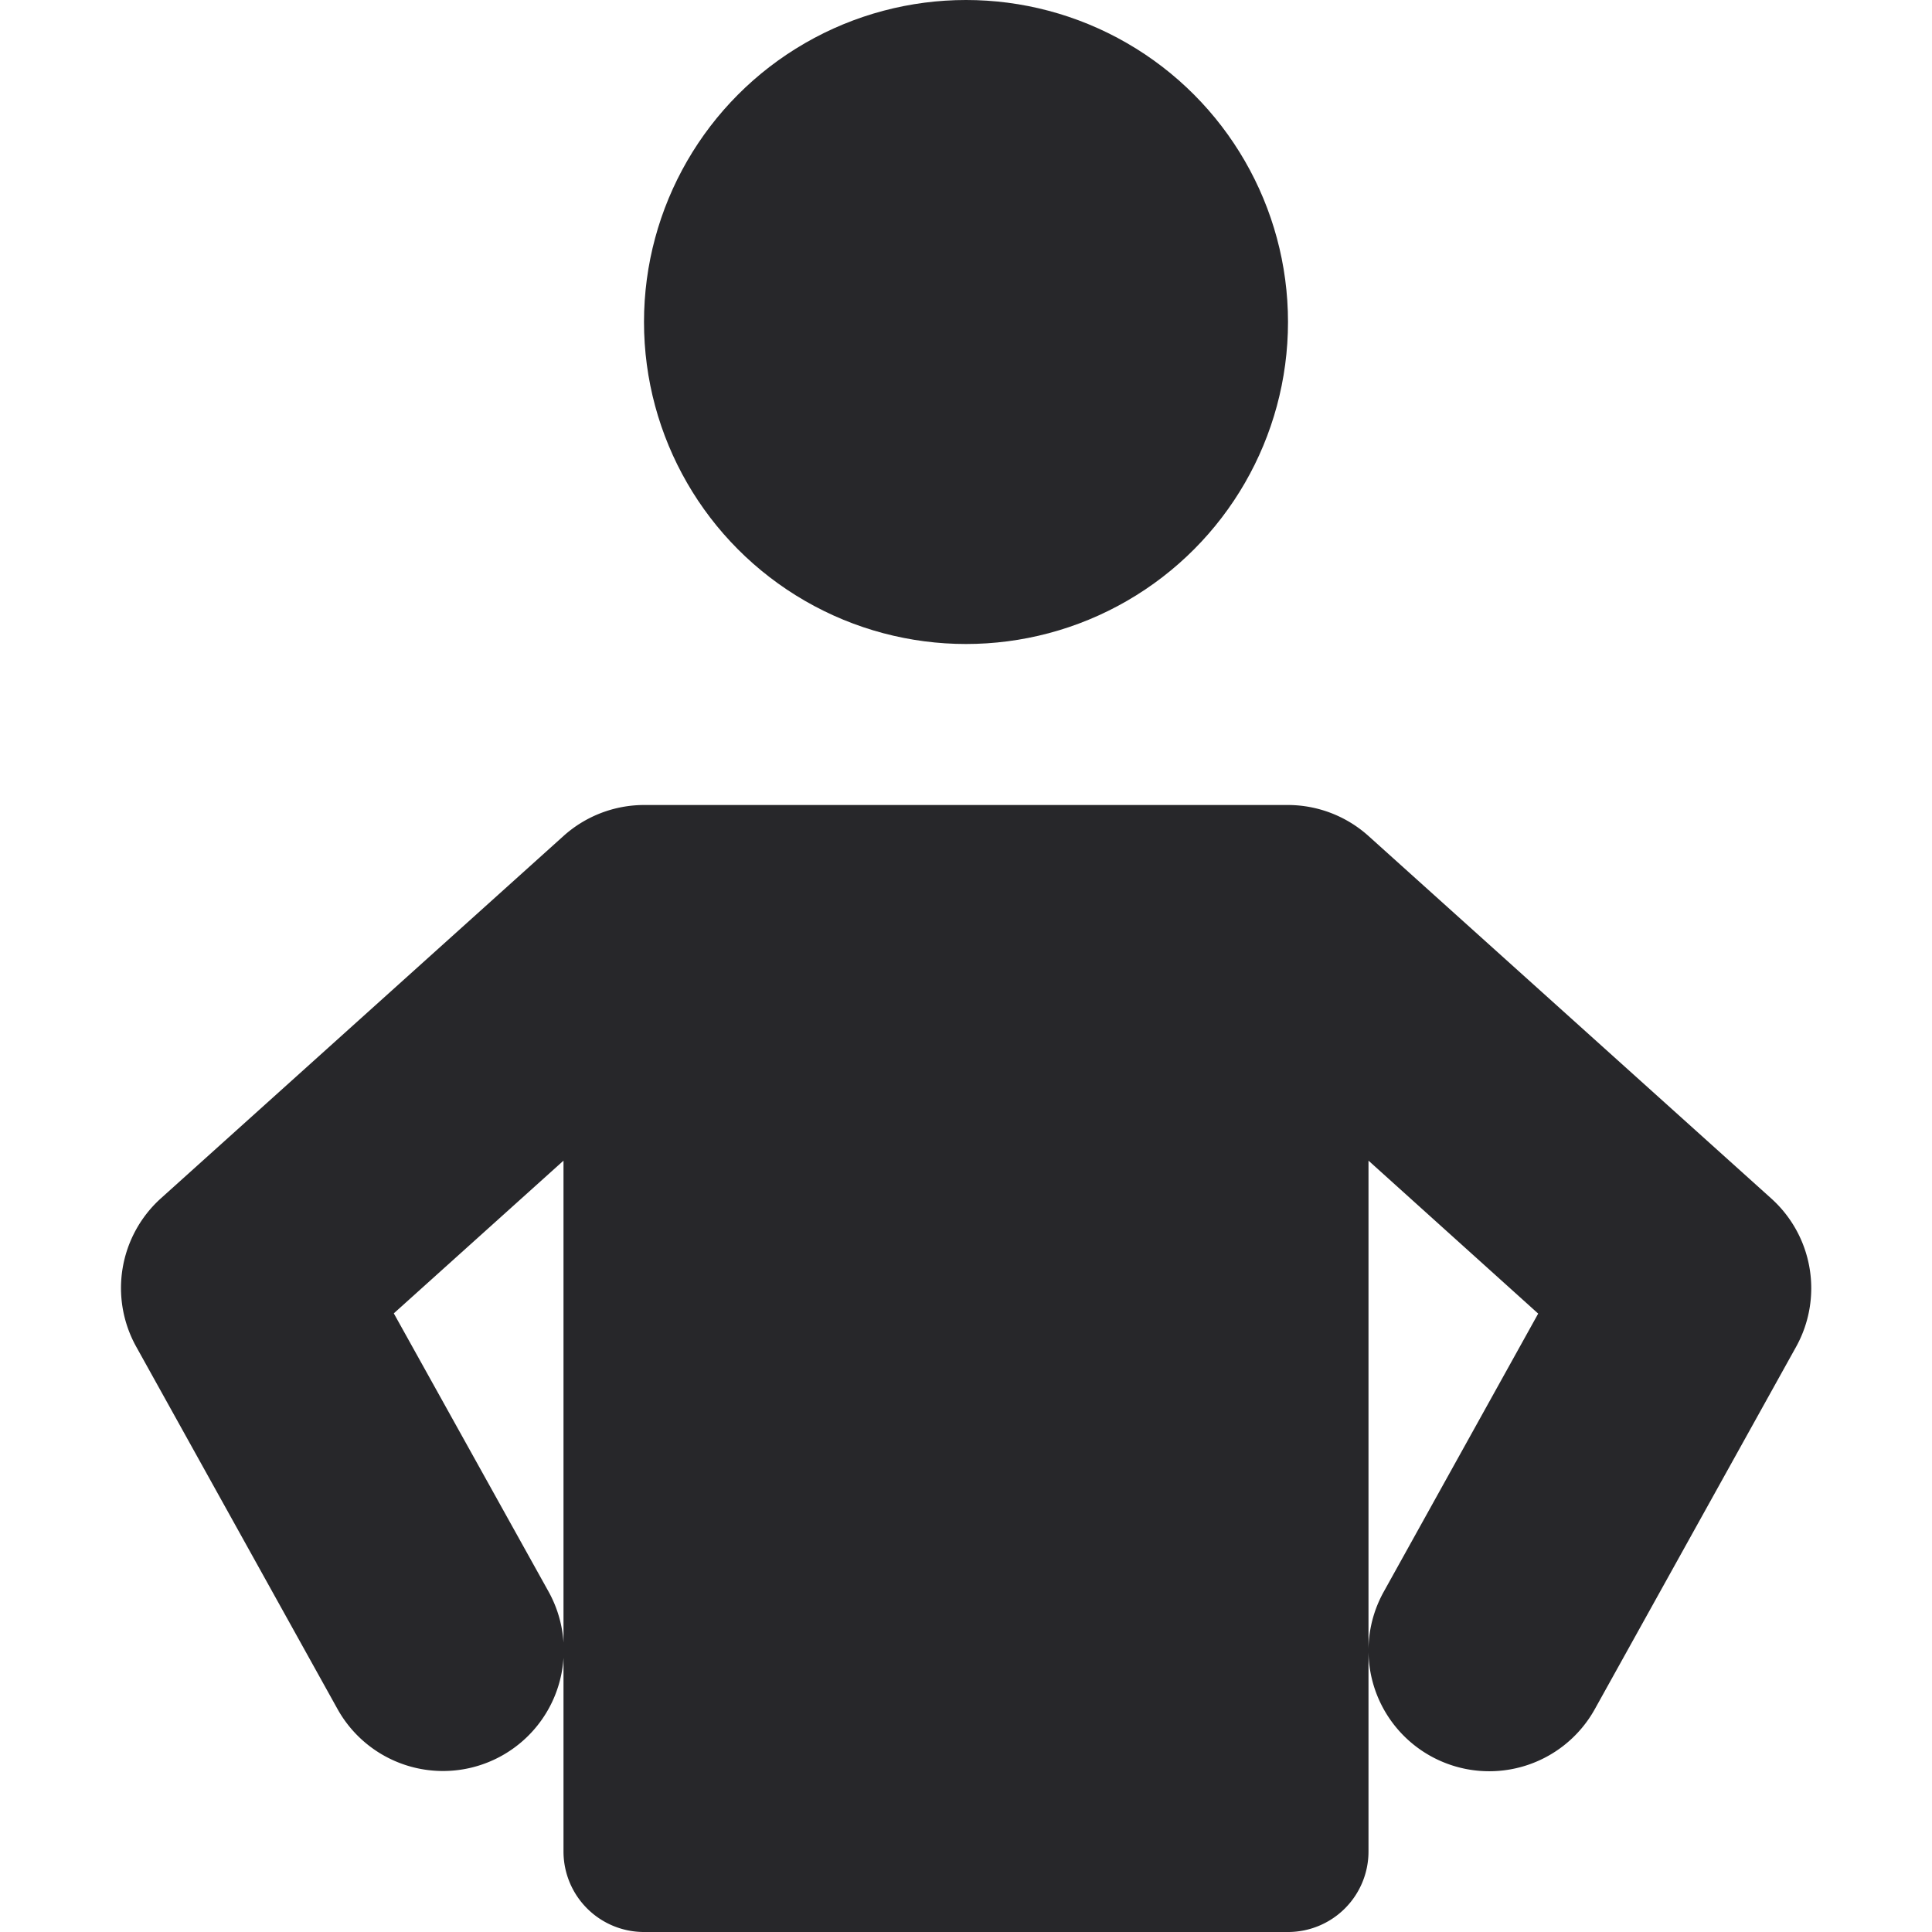
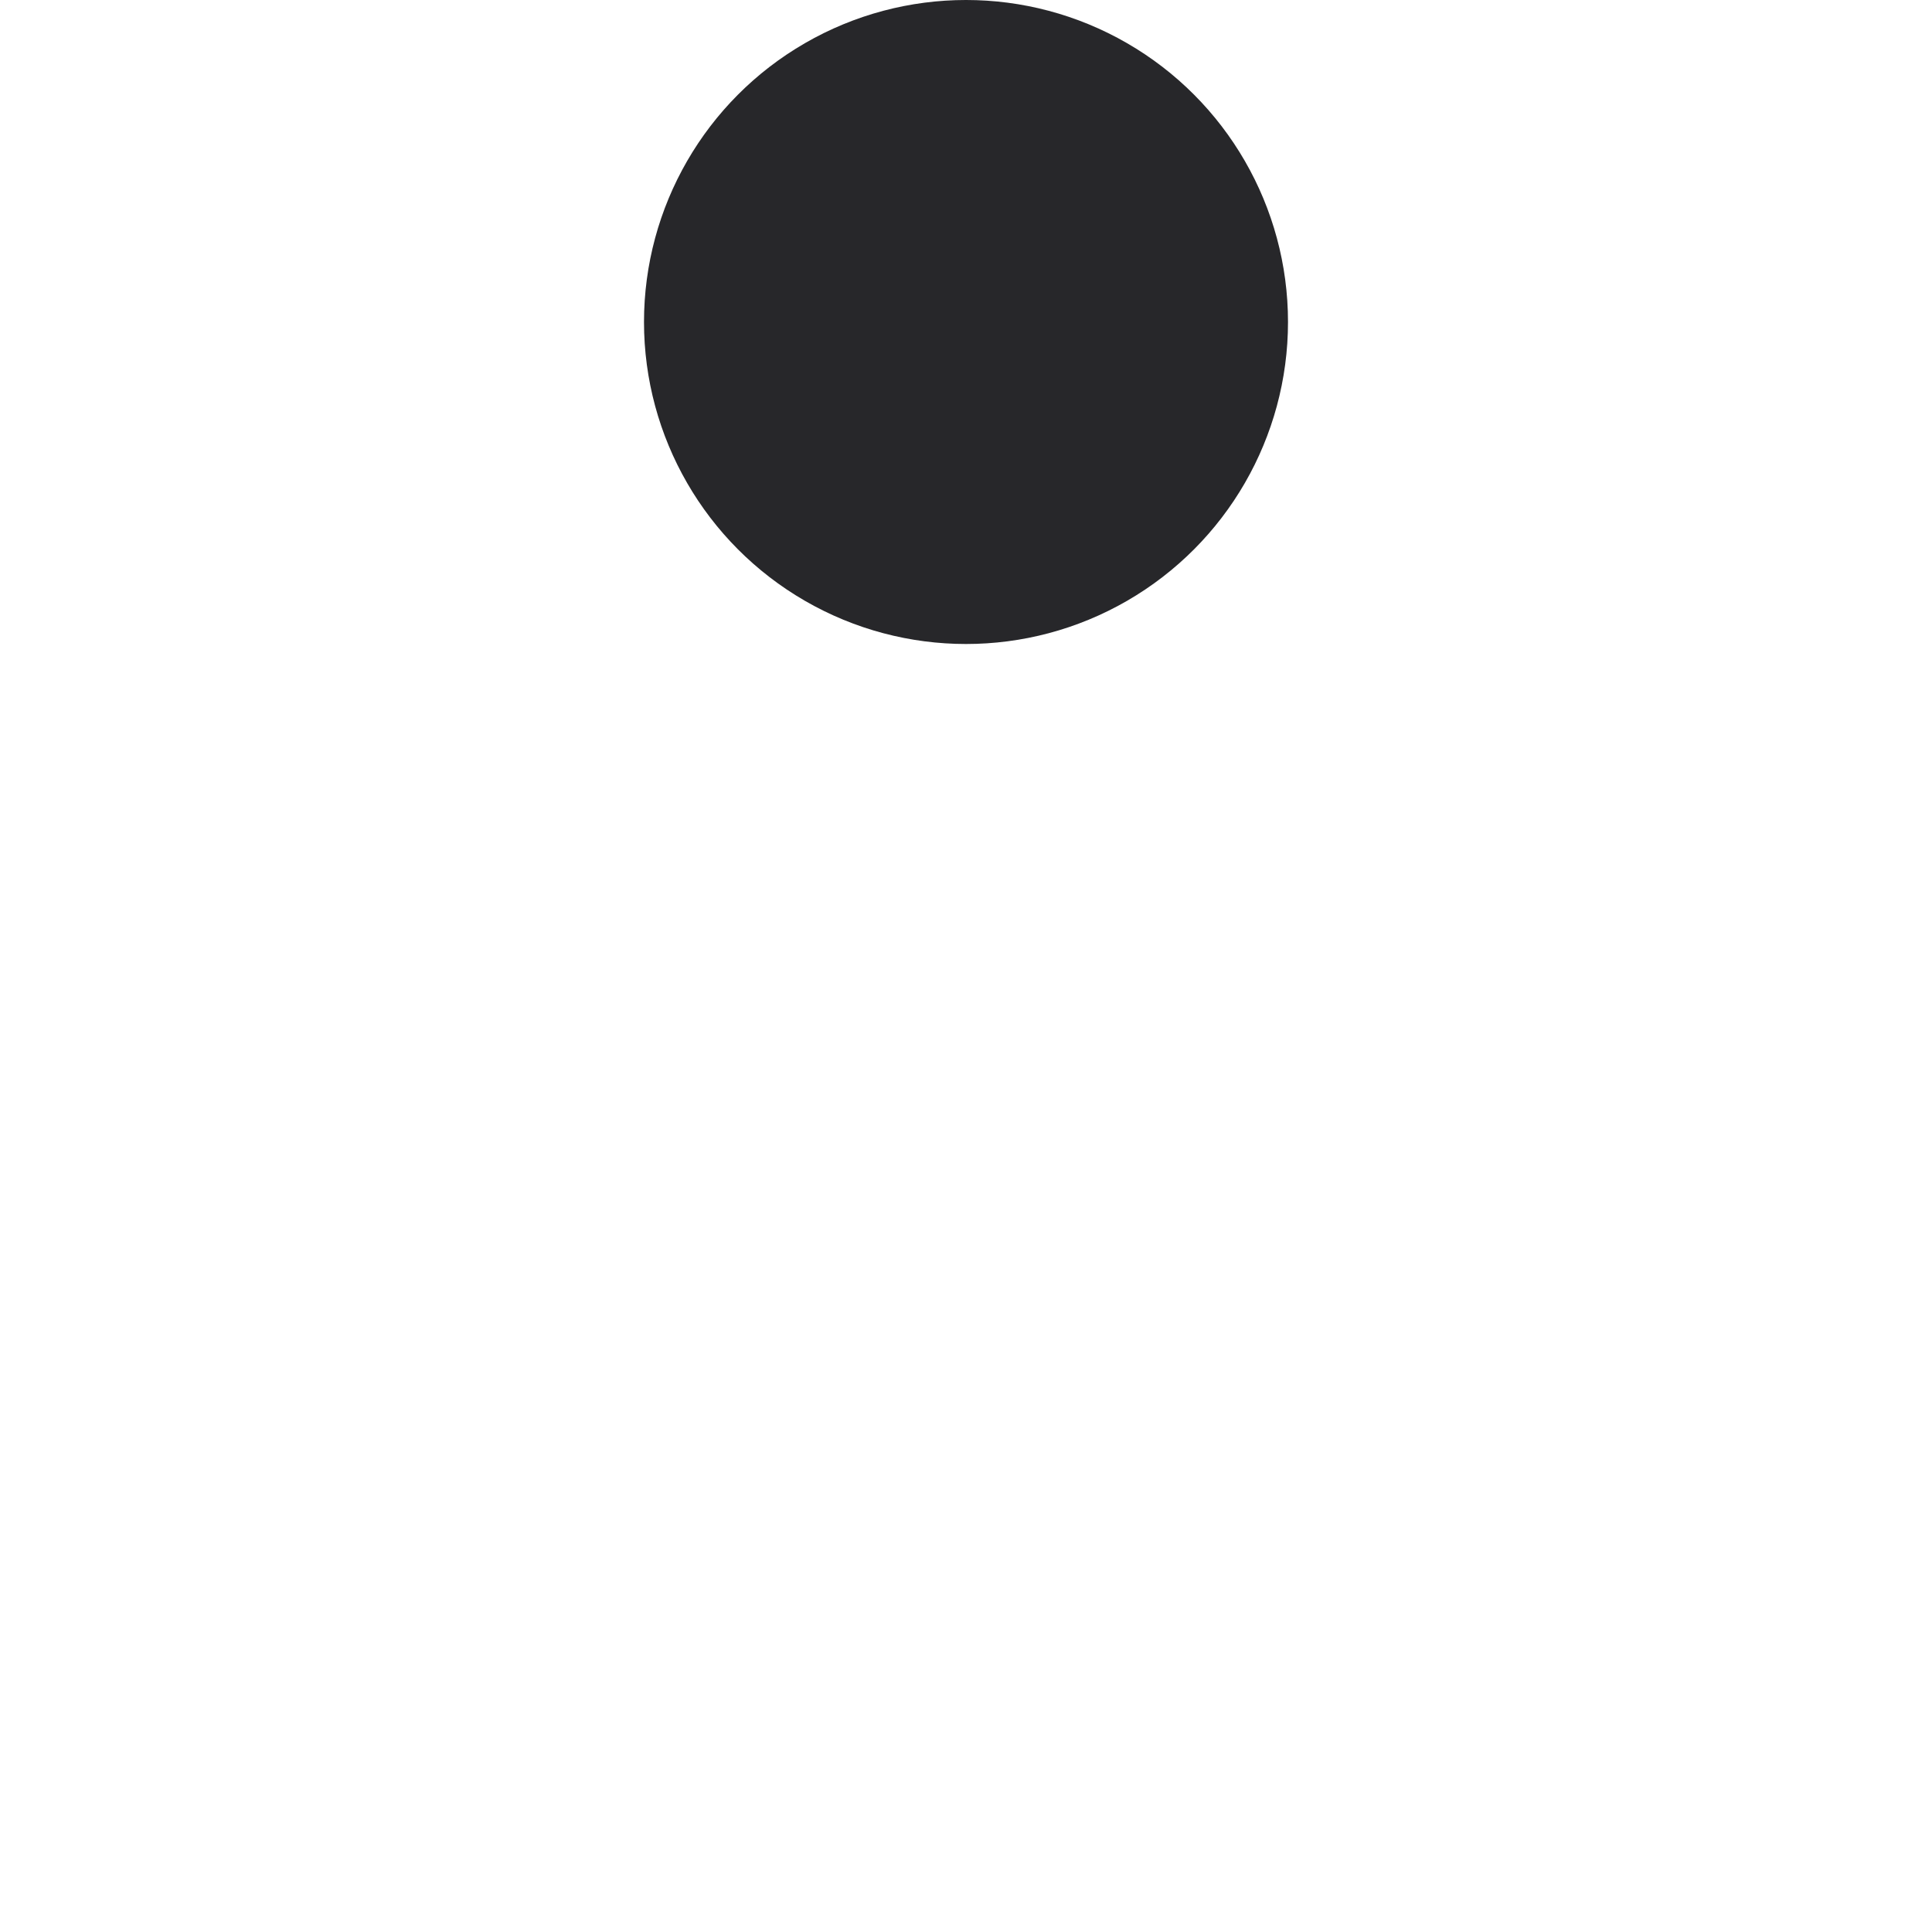
<svg xmlns="http://www.w3.org/2000/svg" viewBox="0 0 24 24">
  <g fill="#bcbcbe" class="nc-icon-wrapper">
-     <path d="M22,14.885l-5-4.5A1.5,1.5,0,0,0,16,10H8a1.5,1.5,0,0,0-1,.385l-5,4.5a1.5,1.5,0,0,0-.308,1.844l2.5,4.5a1.5,1.5,0,1,0,2.622-1.458L4.892,16.315,7,14.418V23a1,1,0,0,0,1,1h8a1,1,0,0,0,1-1V14.418l2.108,1.9-1.919,3.456a1.5,1.5,0,0,0,2.622,1.458l2.5-4.5A1.5,1.5,0,0,0,22,14.885Z" fill="#27272a" />
    <circle cx="12" cy="4" r="4" fill="#27272a" />
  </g>
</svg>